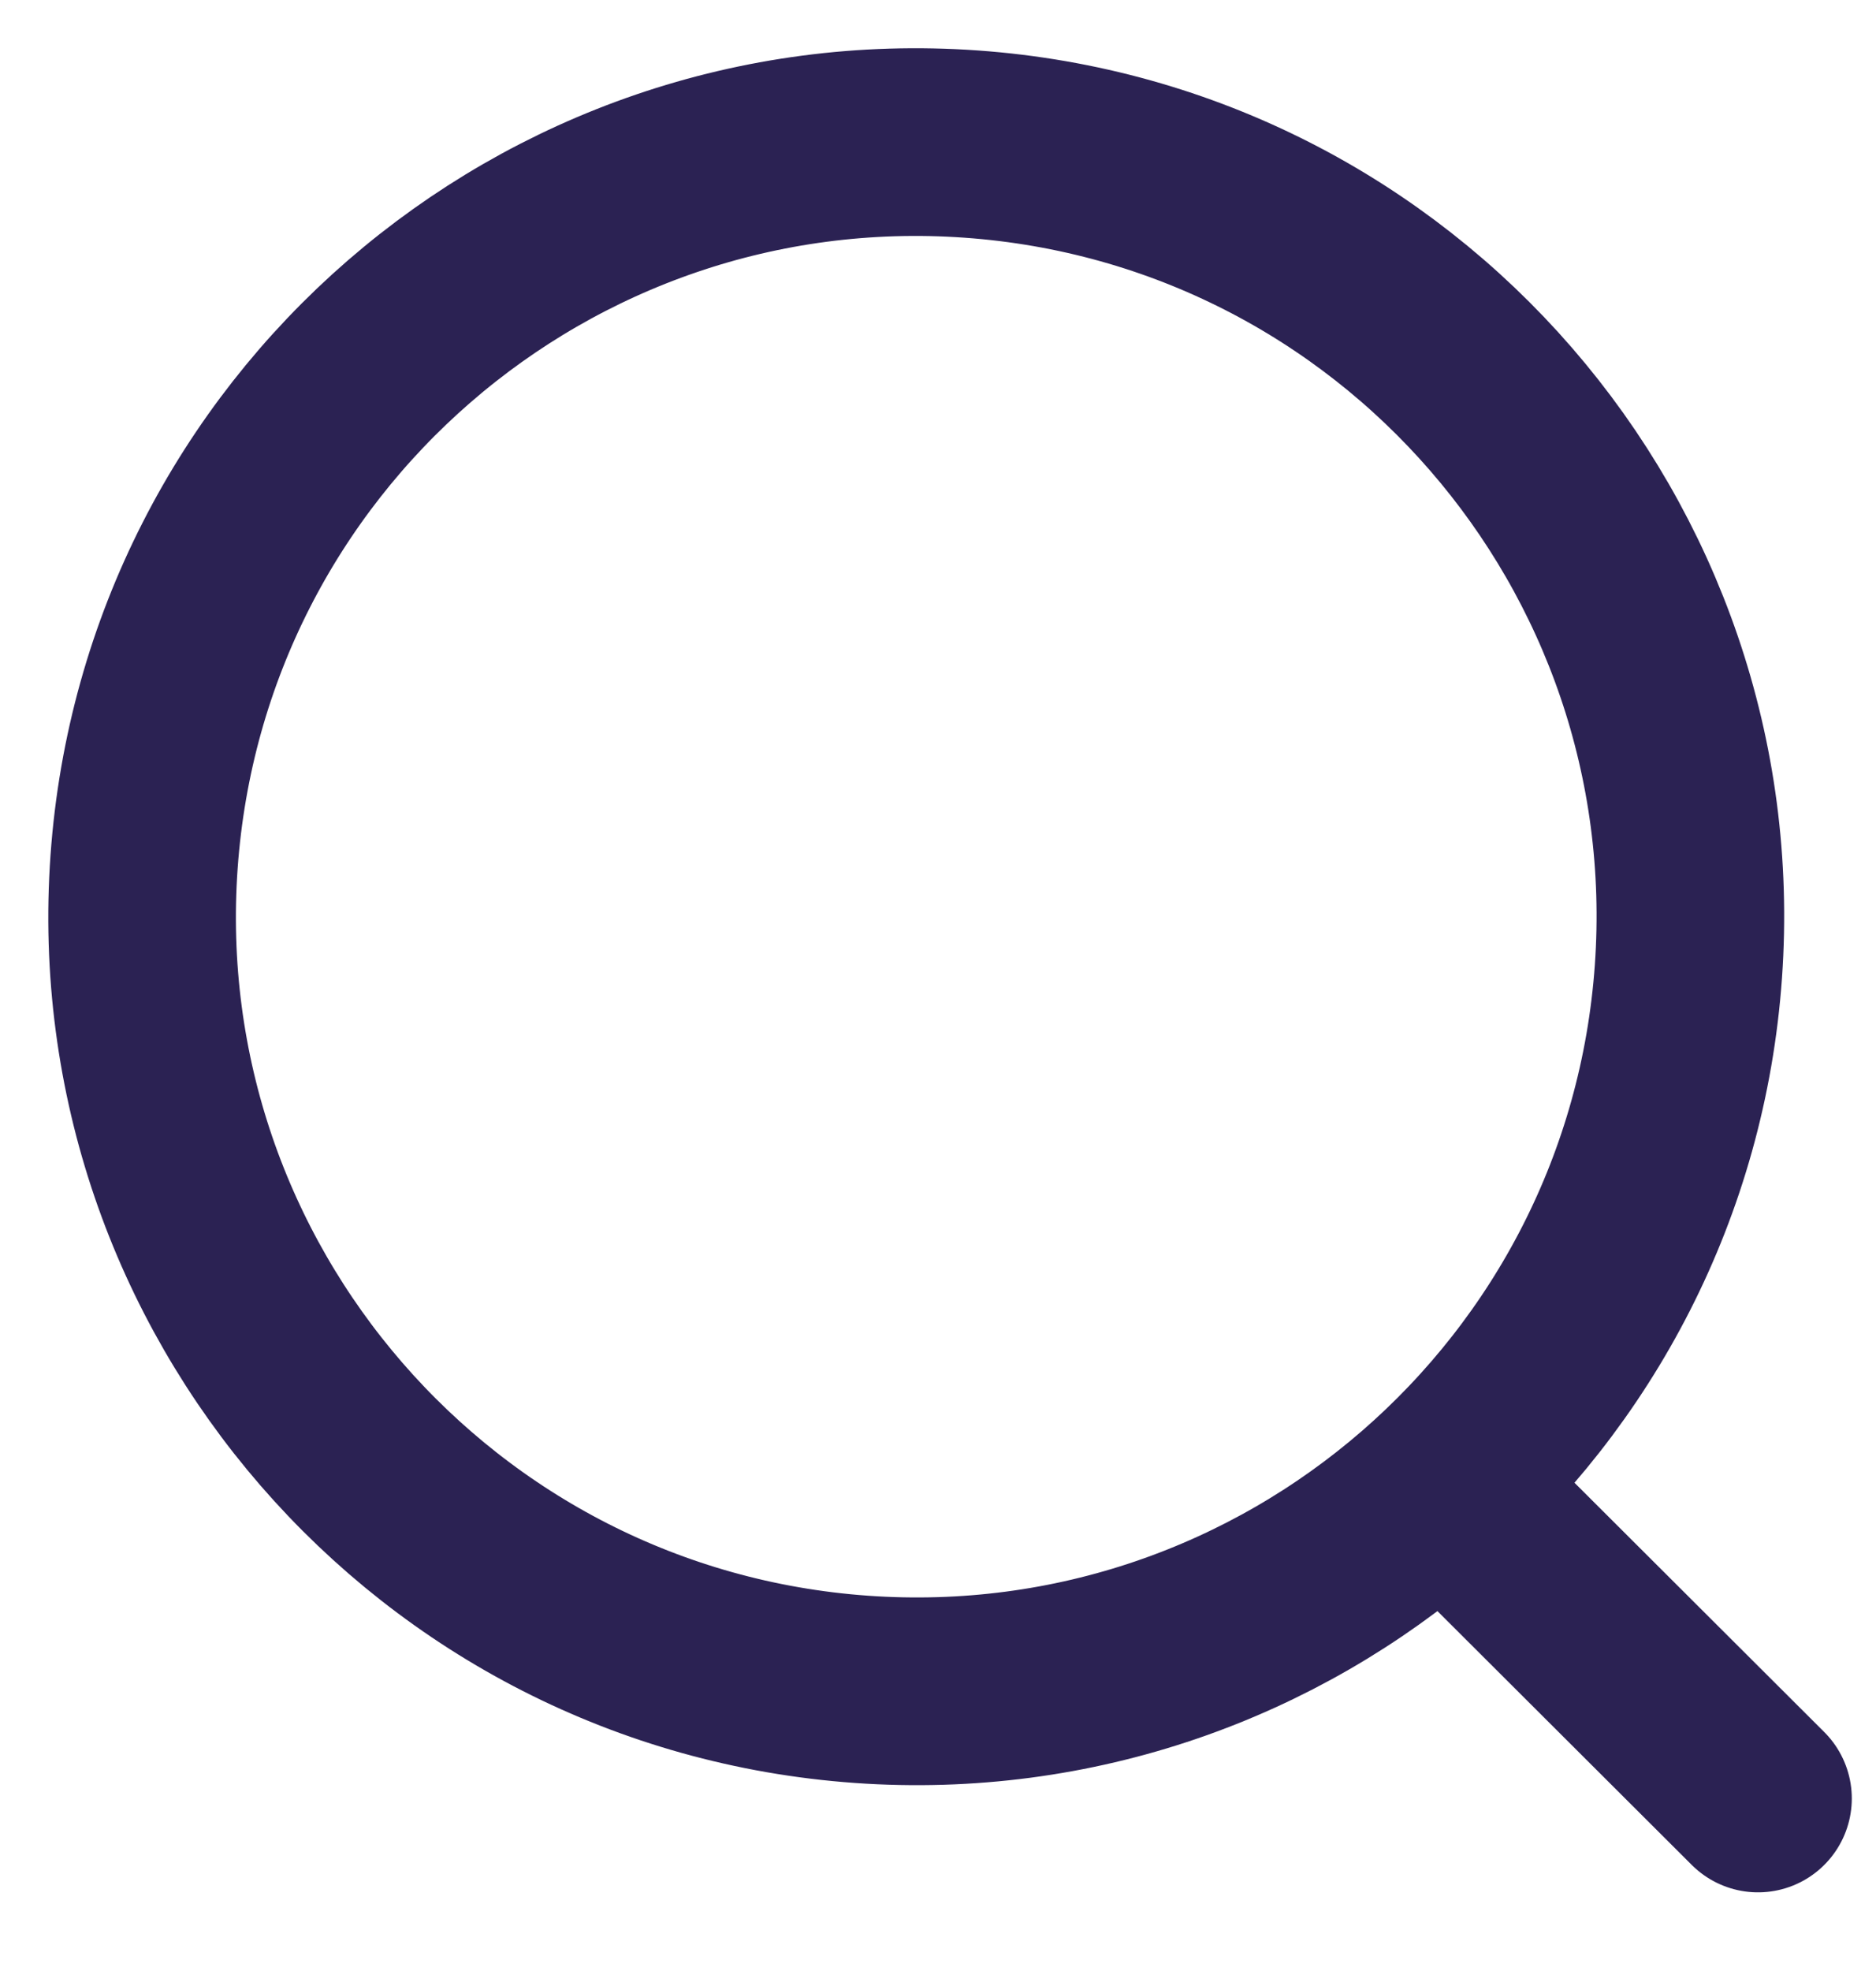
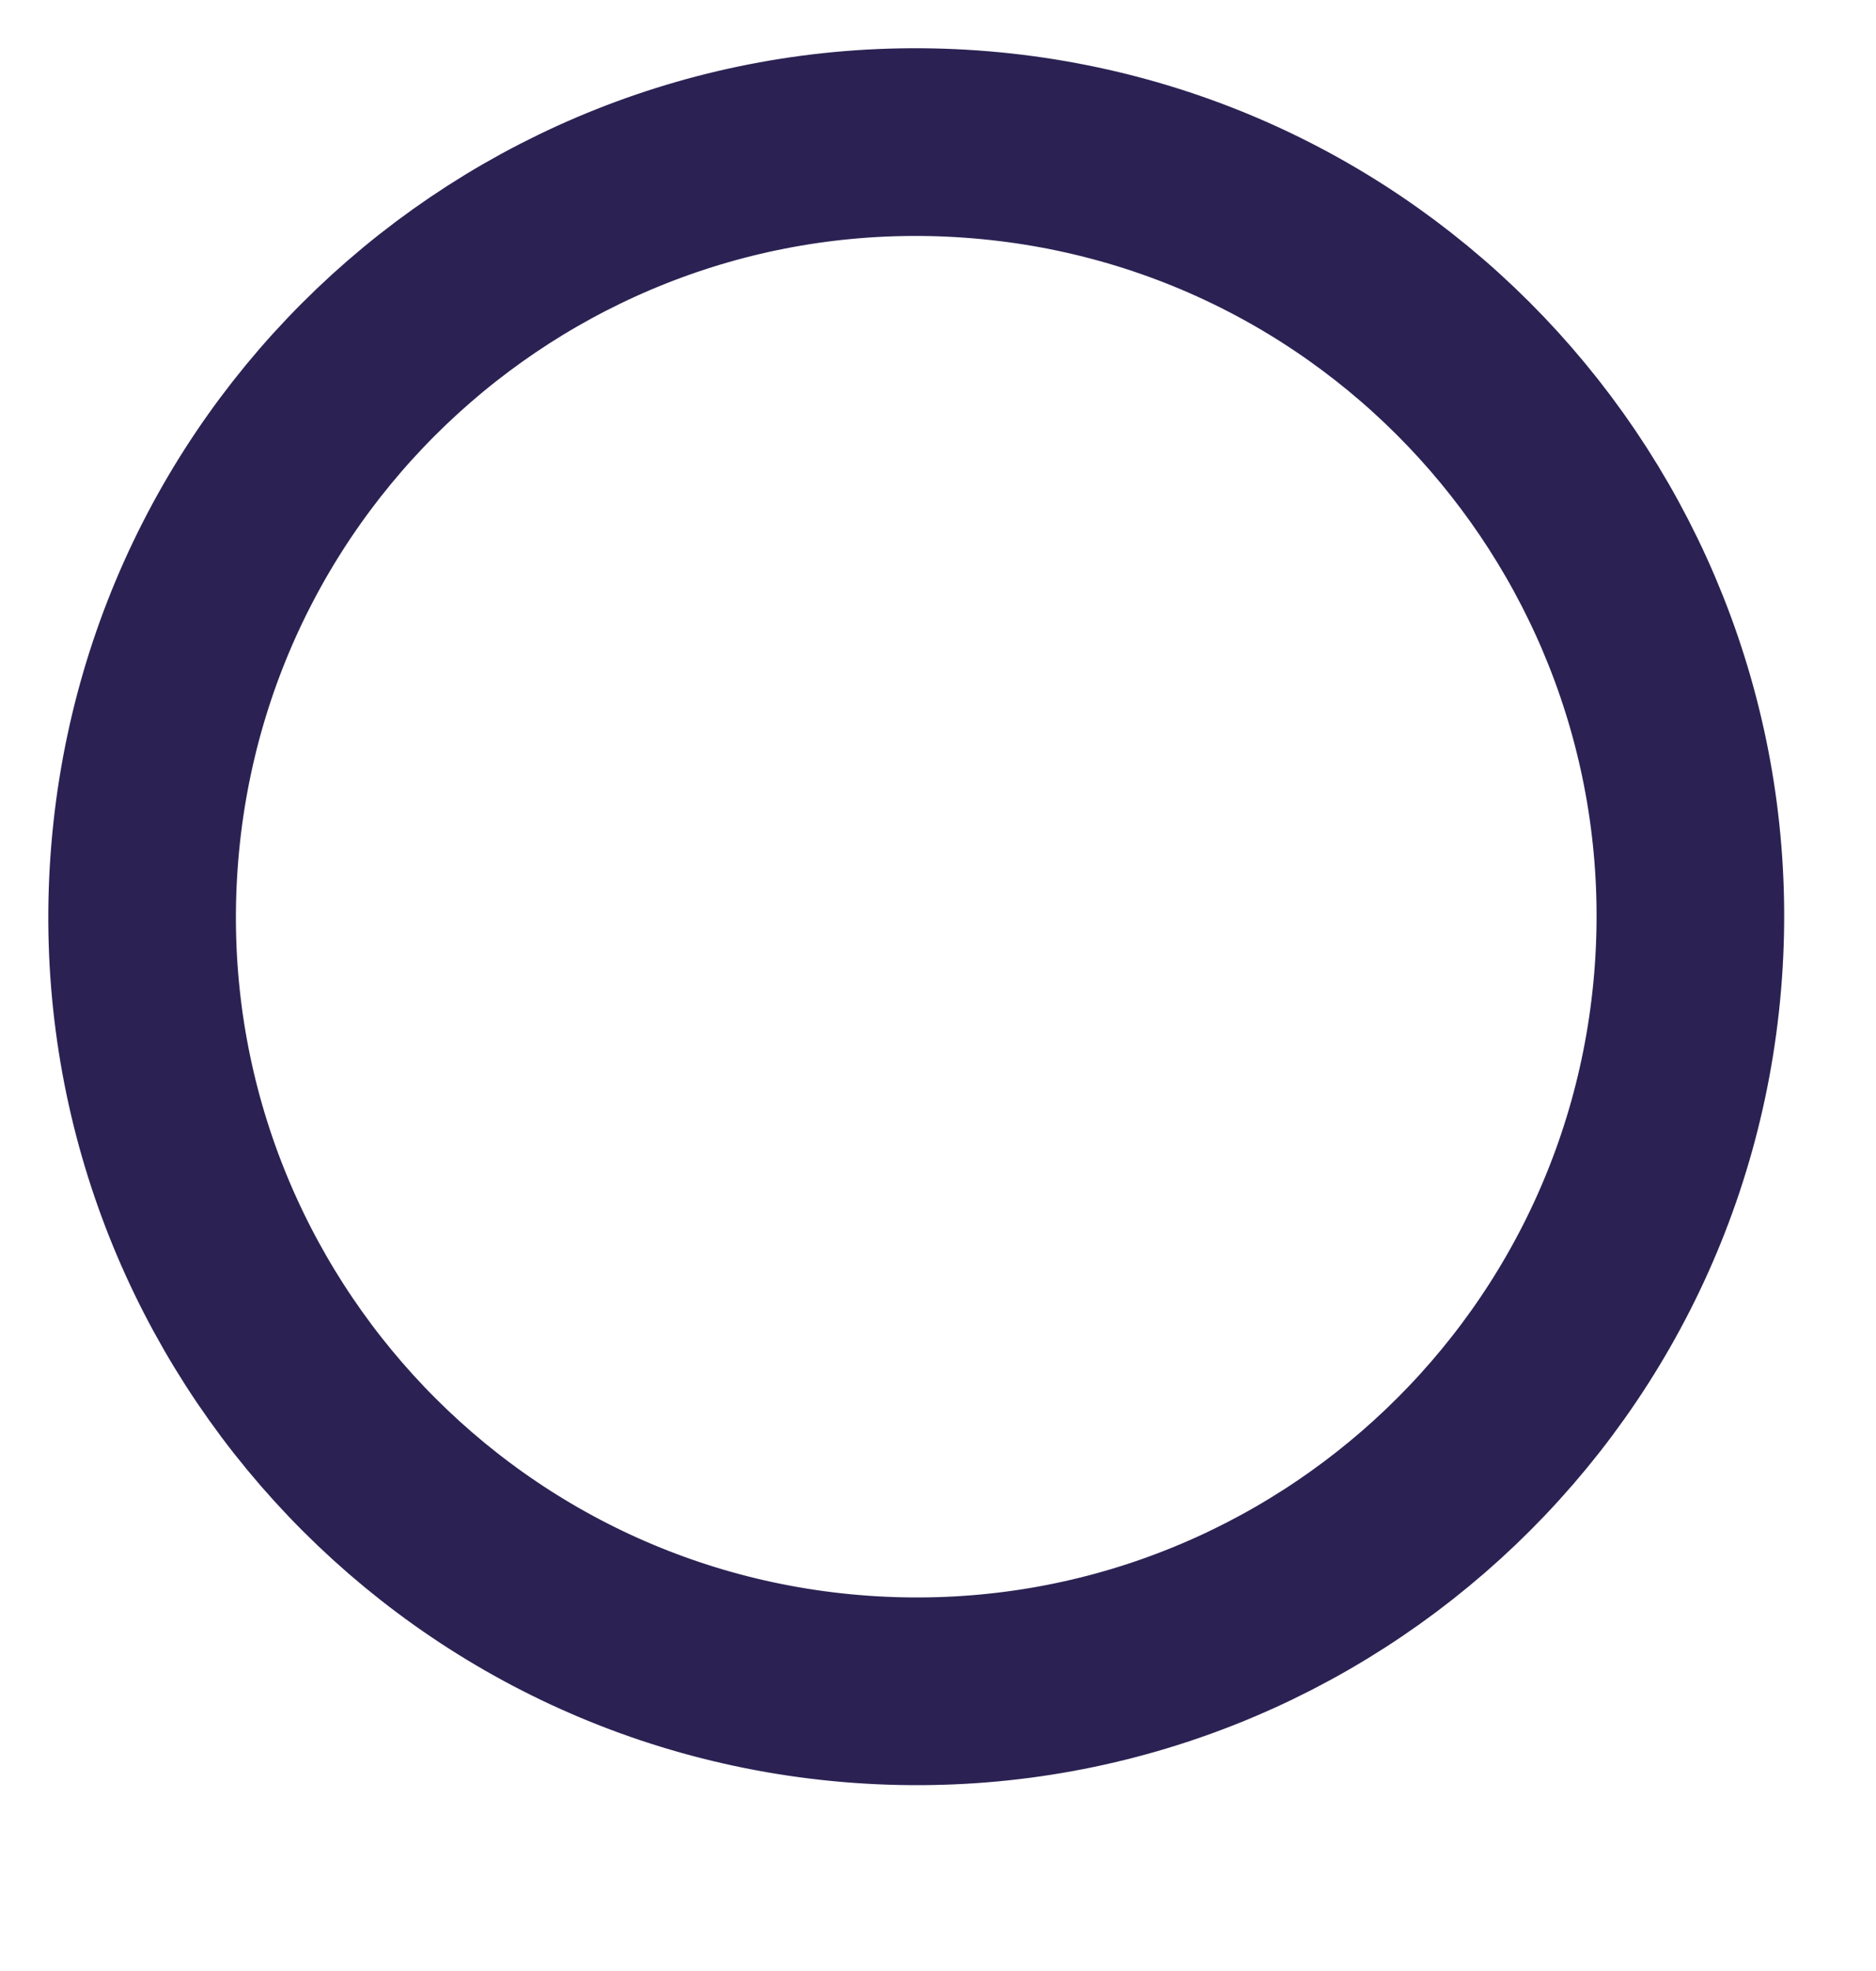
<svg xmlns="http://www.w3.org/2000/svg" width="20" height="21" viewBox="0 0 20 21" fill="none">
  <path d="M18 10.352C18.323 5.805 14.899 1.858 10.353 1.535C5.807 1.212 1.859 4.635 1.536 9.182C1.213 13.728 4.637 17.675 9.183 17.999C13.729 18.322 17.677 14.898 18 10.352Z" stroke="#2B2253" stroke-width="2" stroke-linecap="round" stroke-linejoin="round" />
-   <path d="M15.507 15.935L18.742 19.162" stroke="#2B2253" stroke-width="2" stroke-linecap="round" stroke-linejoin="round" />
</svg>